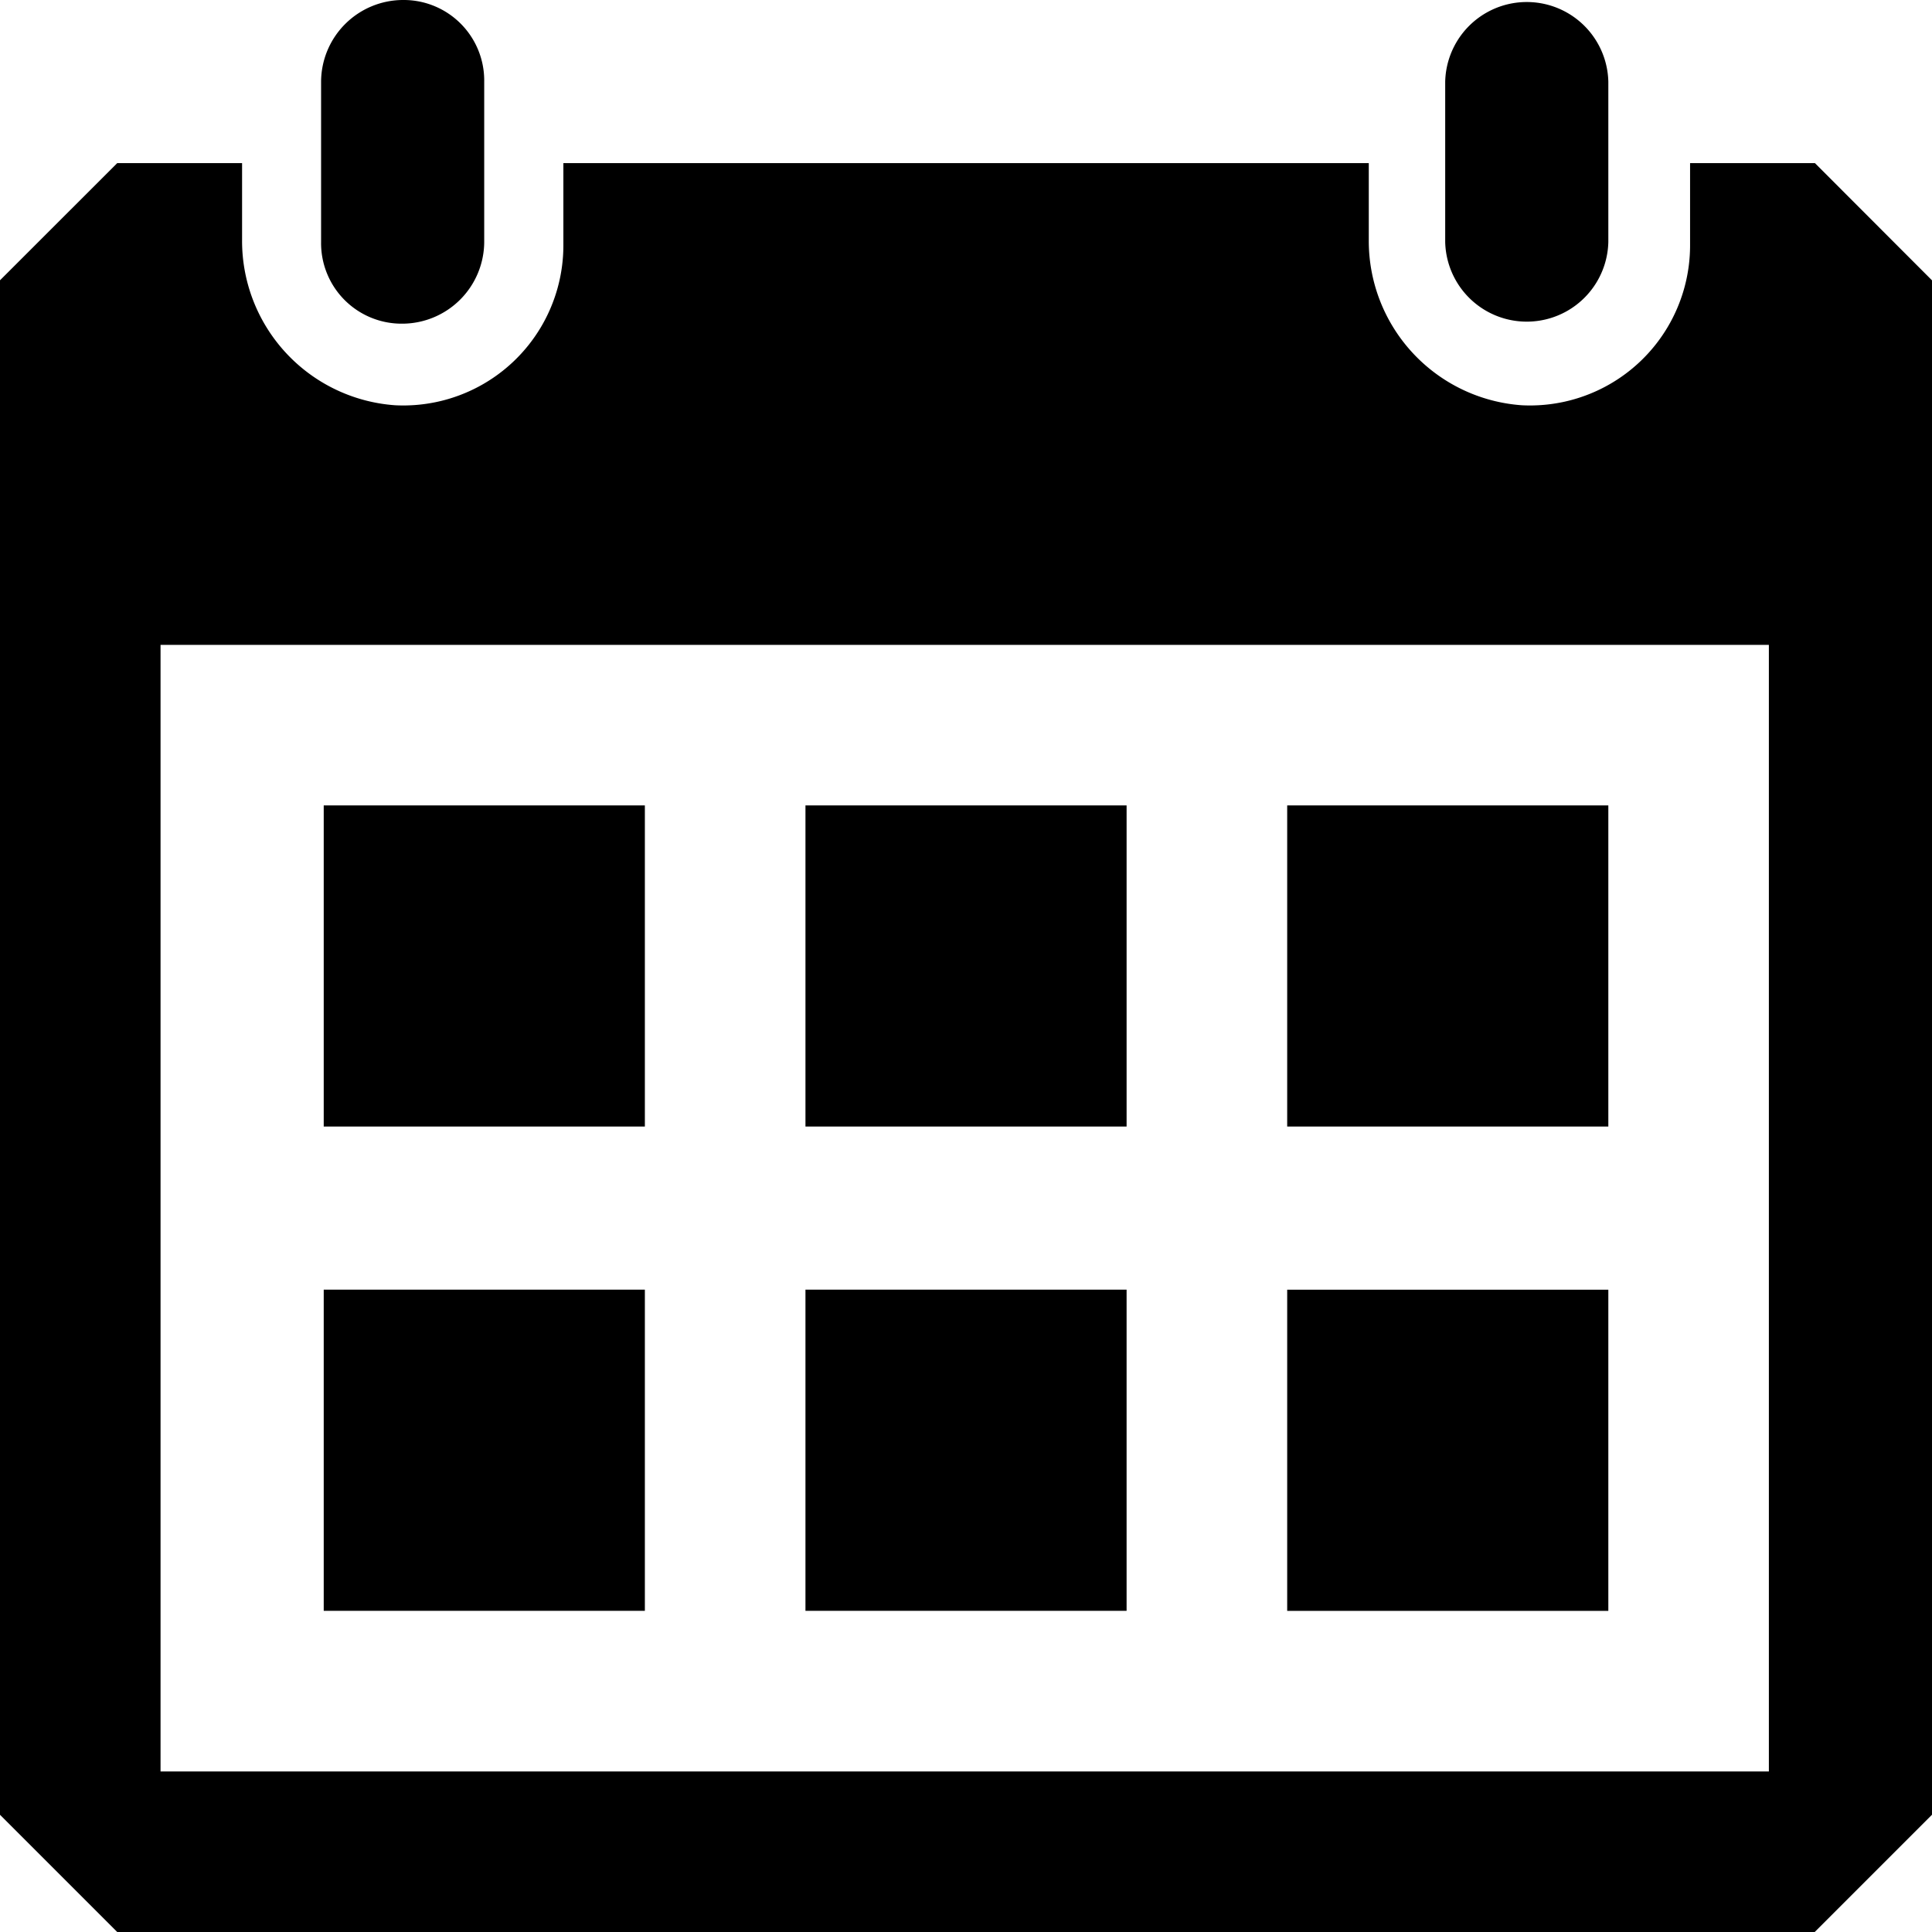
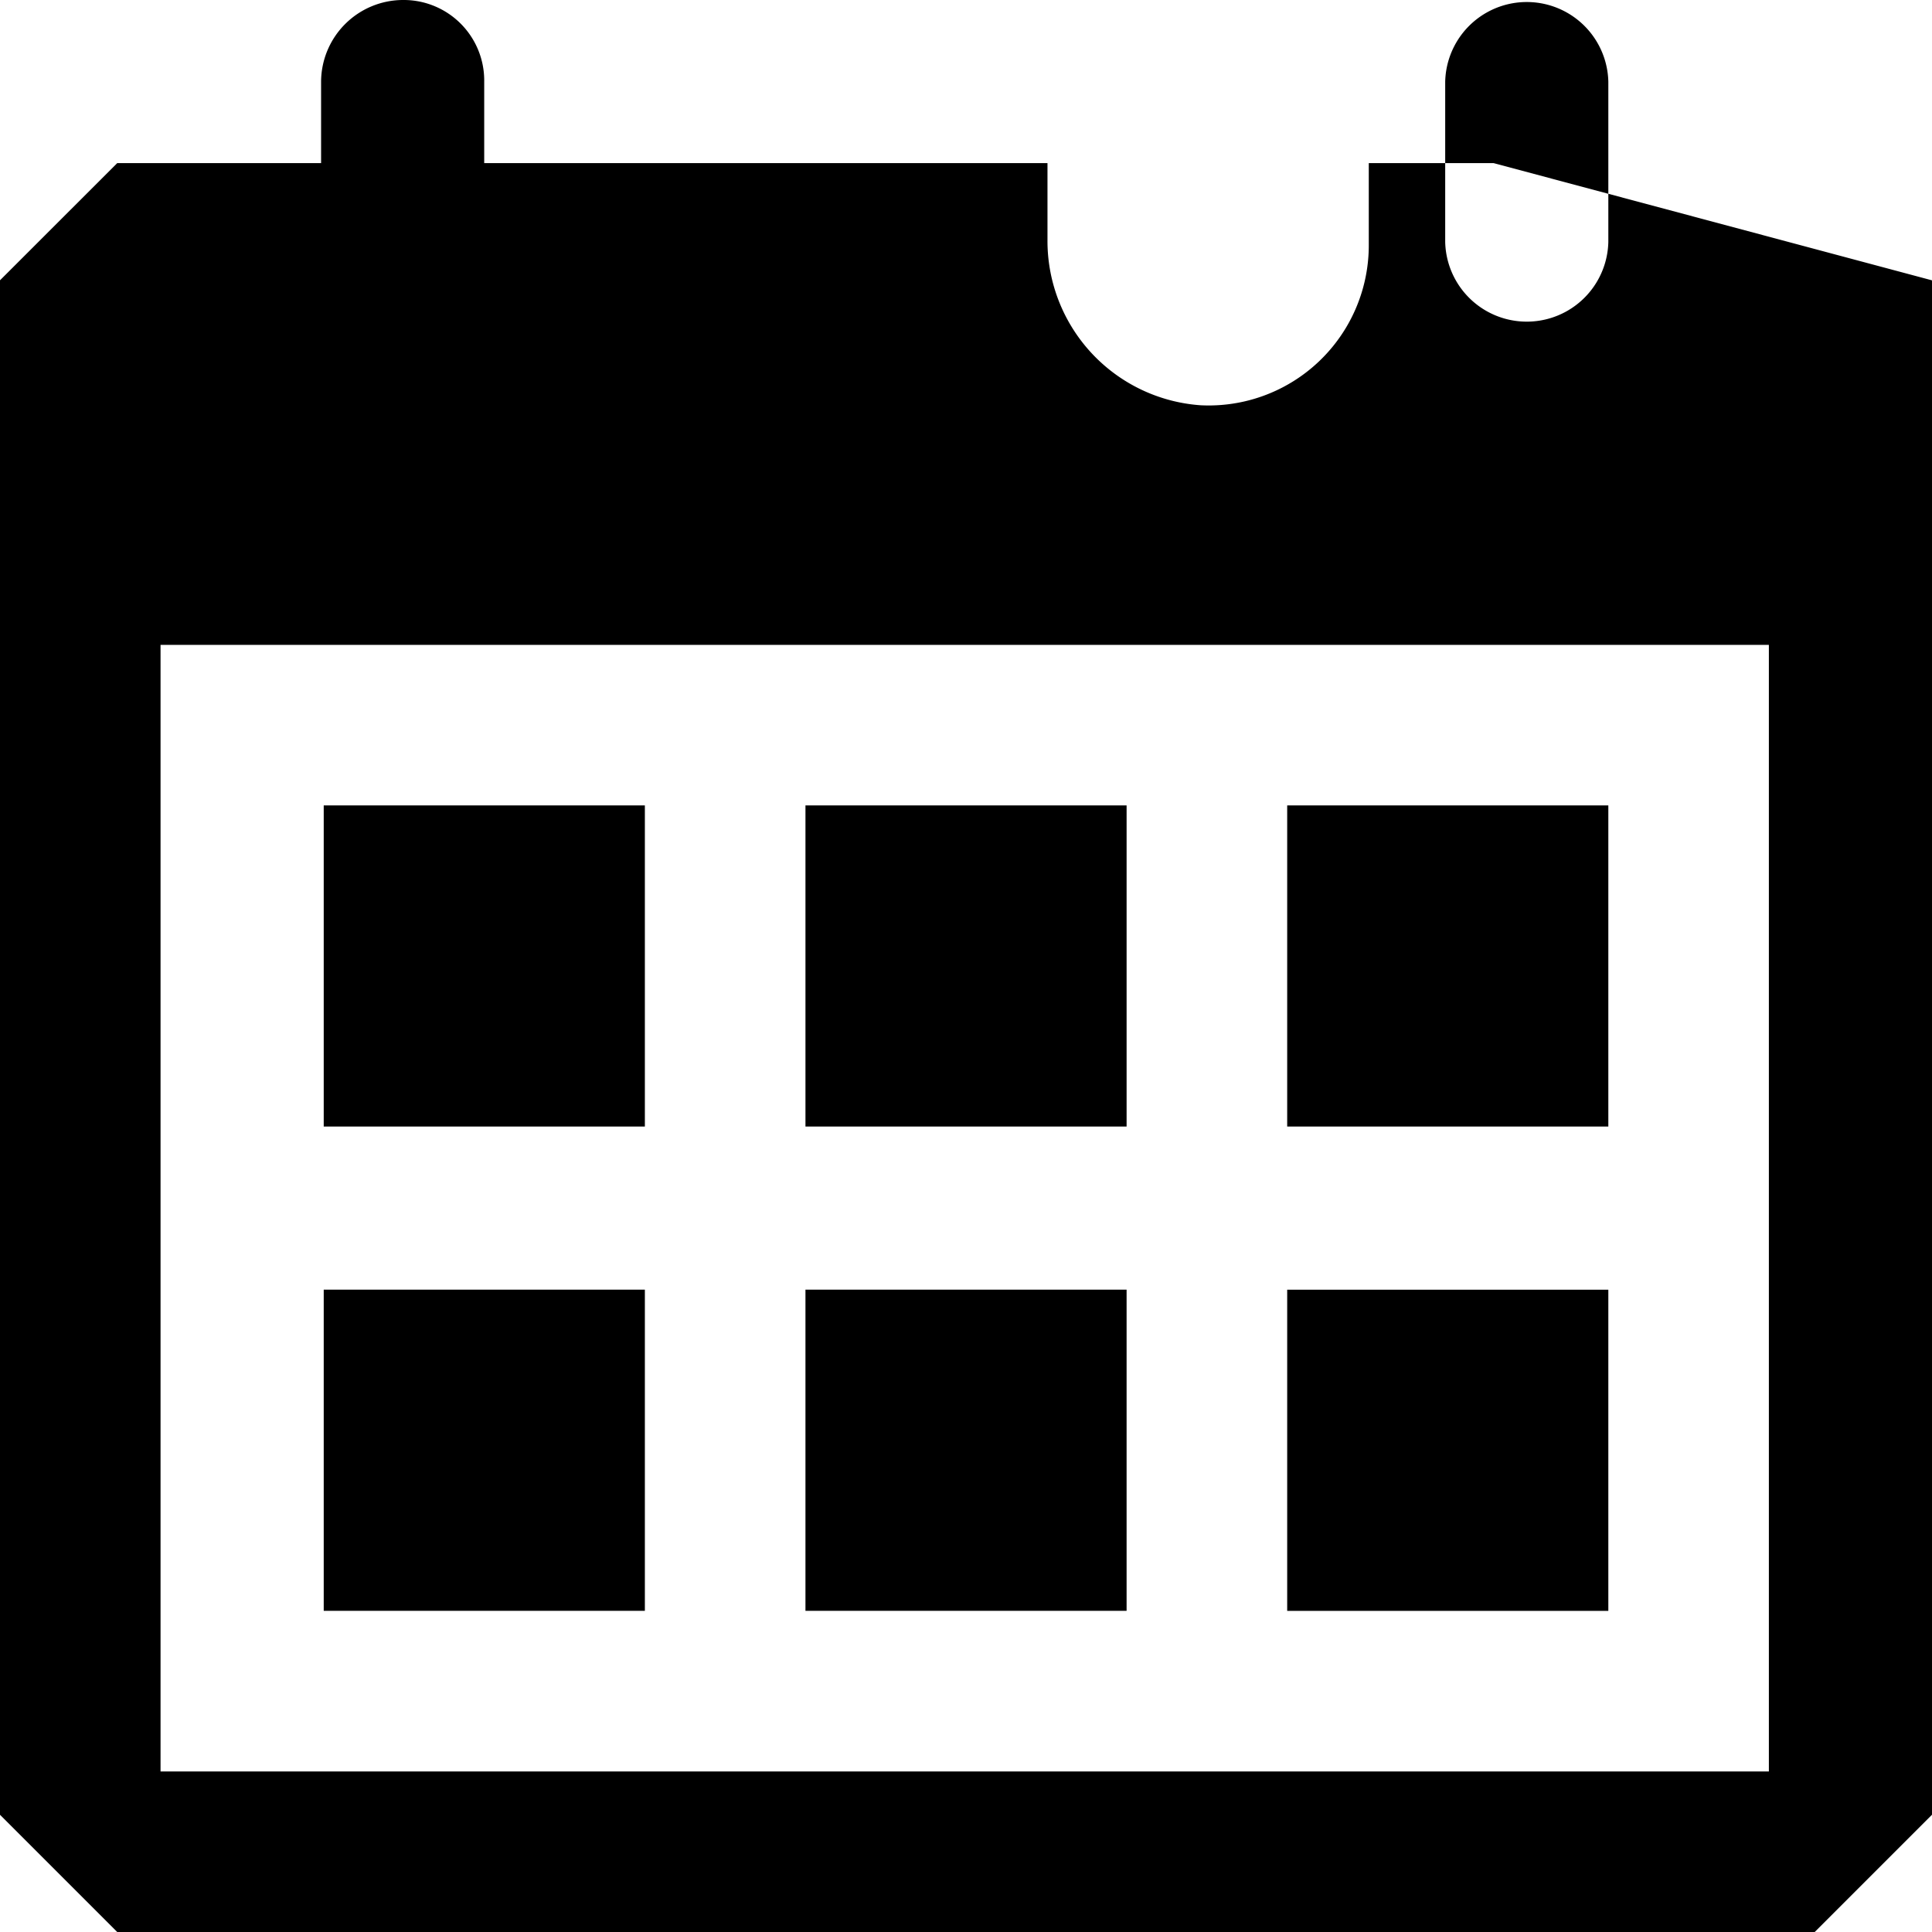
<svg xmlns="http://www.w3.org/2000/svg" viewBox="0 0 36.608 36.609">
-   <path d="M30.475 30.523H24.39v-6.085h6.085zm-9.128-15.262h-6.085v6.085h6.085zm9.128 0H24.39v6.085h6.085zm-18.256 9.176H6.134v6.085h6.085zm9.128 0h-6.085v6.085h6.085zm-9.128-9.176H6.134v6.085h6.085zm24.389-9.949v29.074l-2.222 2.222H2.221l-2.222-2.222V5.312l2.222-2.221h2.366V4.54a3.121 3.121 0 0 0 2.9 3.139 3.034 3.034 0 0 0 3.188-3.043V3.091h15.261V4.54a3.121 3.121 0 0 0 2.9 3.139 3.034 3.034 0 0 0 3.188-3.043V3.091h2.366zm-3.091 6.907H3.042v21.347h30.475zM30.475 1.545a1.546 1.546 0 0 0-3.091 0v3.043a1.546 1.546 0 0 0 3.091 0zm-21.3 3.043A1.556 1.556 0 0 1 7.63 6.133a1.526 1.526 0 0 1-1.546-1.545V1.545A1.556 1.556 0 0 1 7.63 0a1.526 1.526 0 0 1 1.545 1.545z" data-name="Path 125" />
+   <path d="M30.475 30.523H24.39v-6.085h6.085zm-9.128-15.262h-6.085v6.085h6.085zm9.128 0H24.39v6.085h6.085zm-18.256 9.176H6.134v6.085h6.085zm9.128 0h-6.085v6.085h6.085zm-9.128-9.176H6.134v6.085h6.085zm24.389-9.949v29.074l-2.222 2.222H2.221l-2.222-2.222V5.312l2.222-2.221h2.366V4.54V3.091h15.261V4.54a3.121 3.121 0 0 0 2.9 3.139 3.034 3.034 0 0 0 3.188-3.043V3.091h2.366zm-3.091 6.907H3.042v21.347h30.475zM30.475 1.545a1.546 1.546 0 0 0-3.091 0v3.043a1.546 1.546 0 0 0 3.091 0zm-21.3 3.043A1.556 1.556 0 0 1 7.63 6.133a1.526 1.526 0 0 1-1.546-1.545V1.545A1.556 1.556 0 0 1 7.63 0a1.526 1.526 0 0 1 1.545 1.545z" data-name="Path 125" />
</svg>